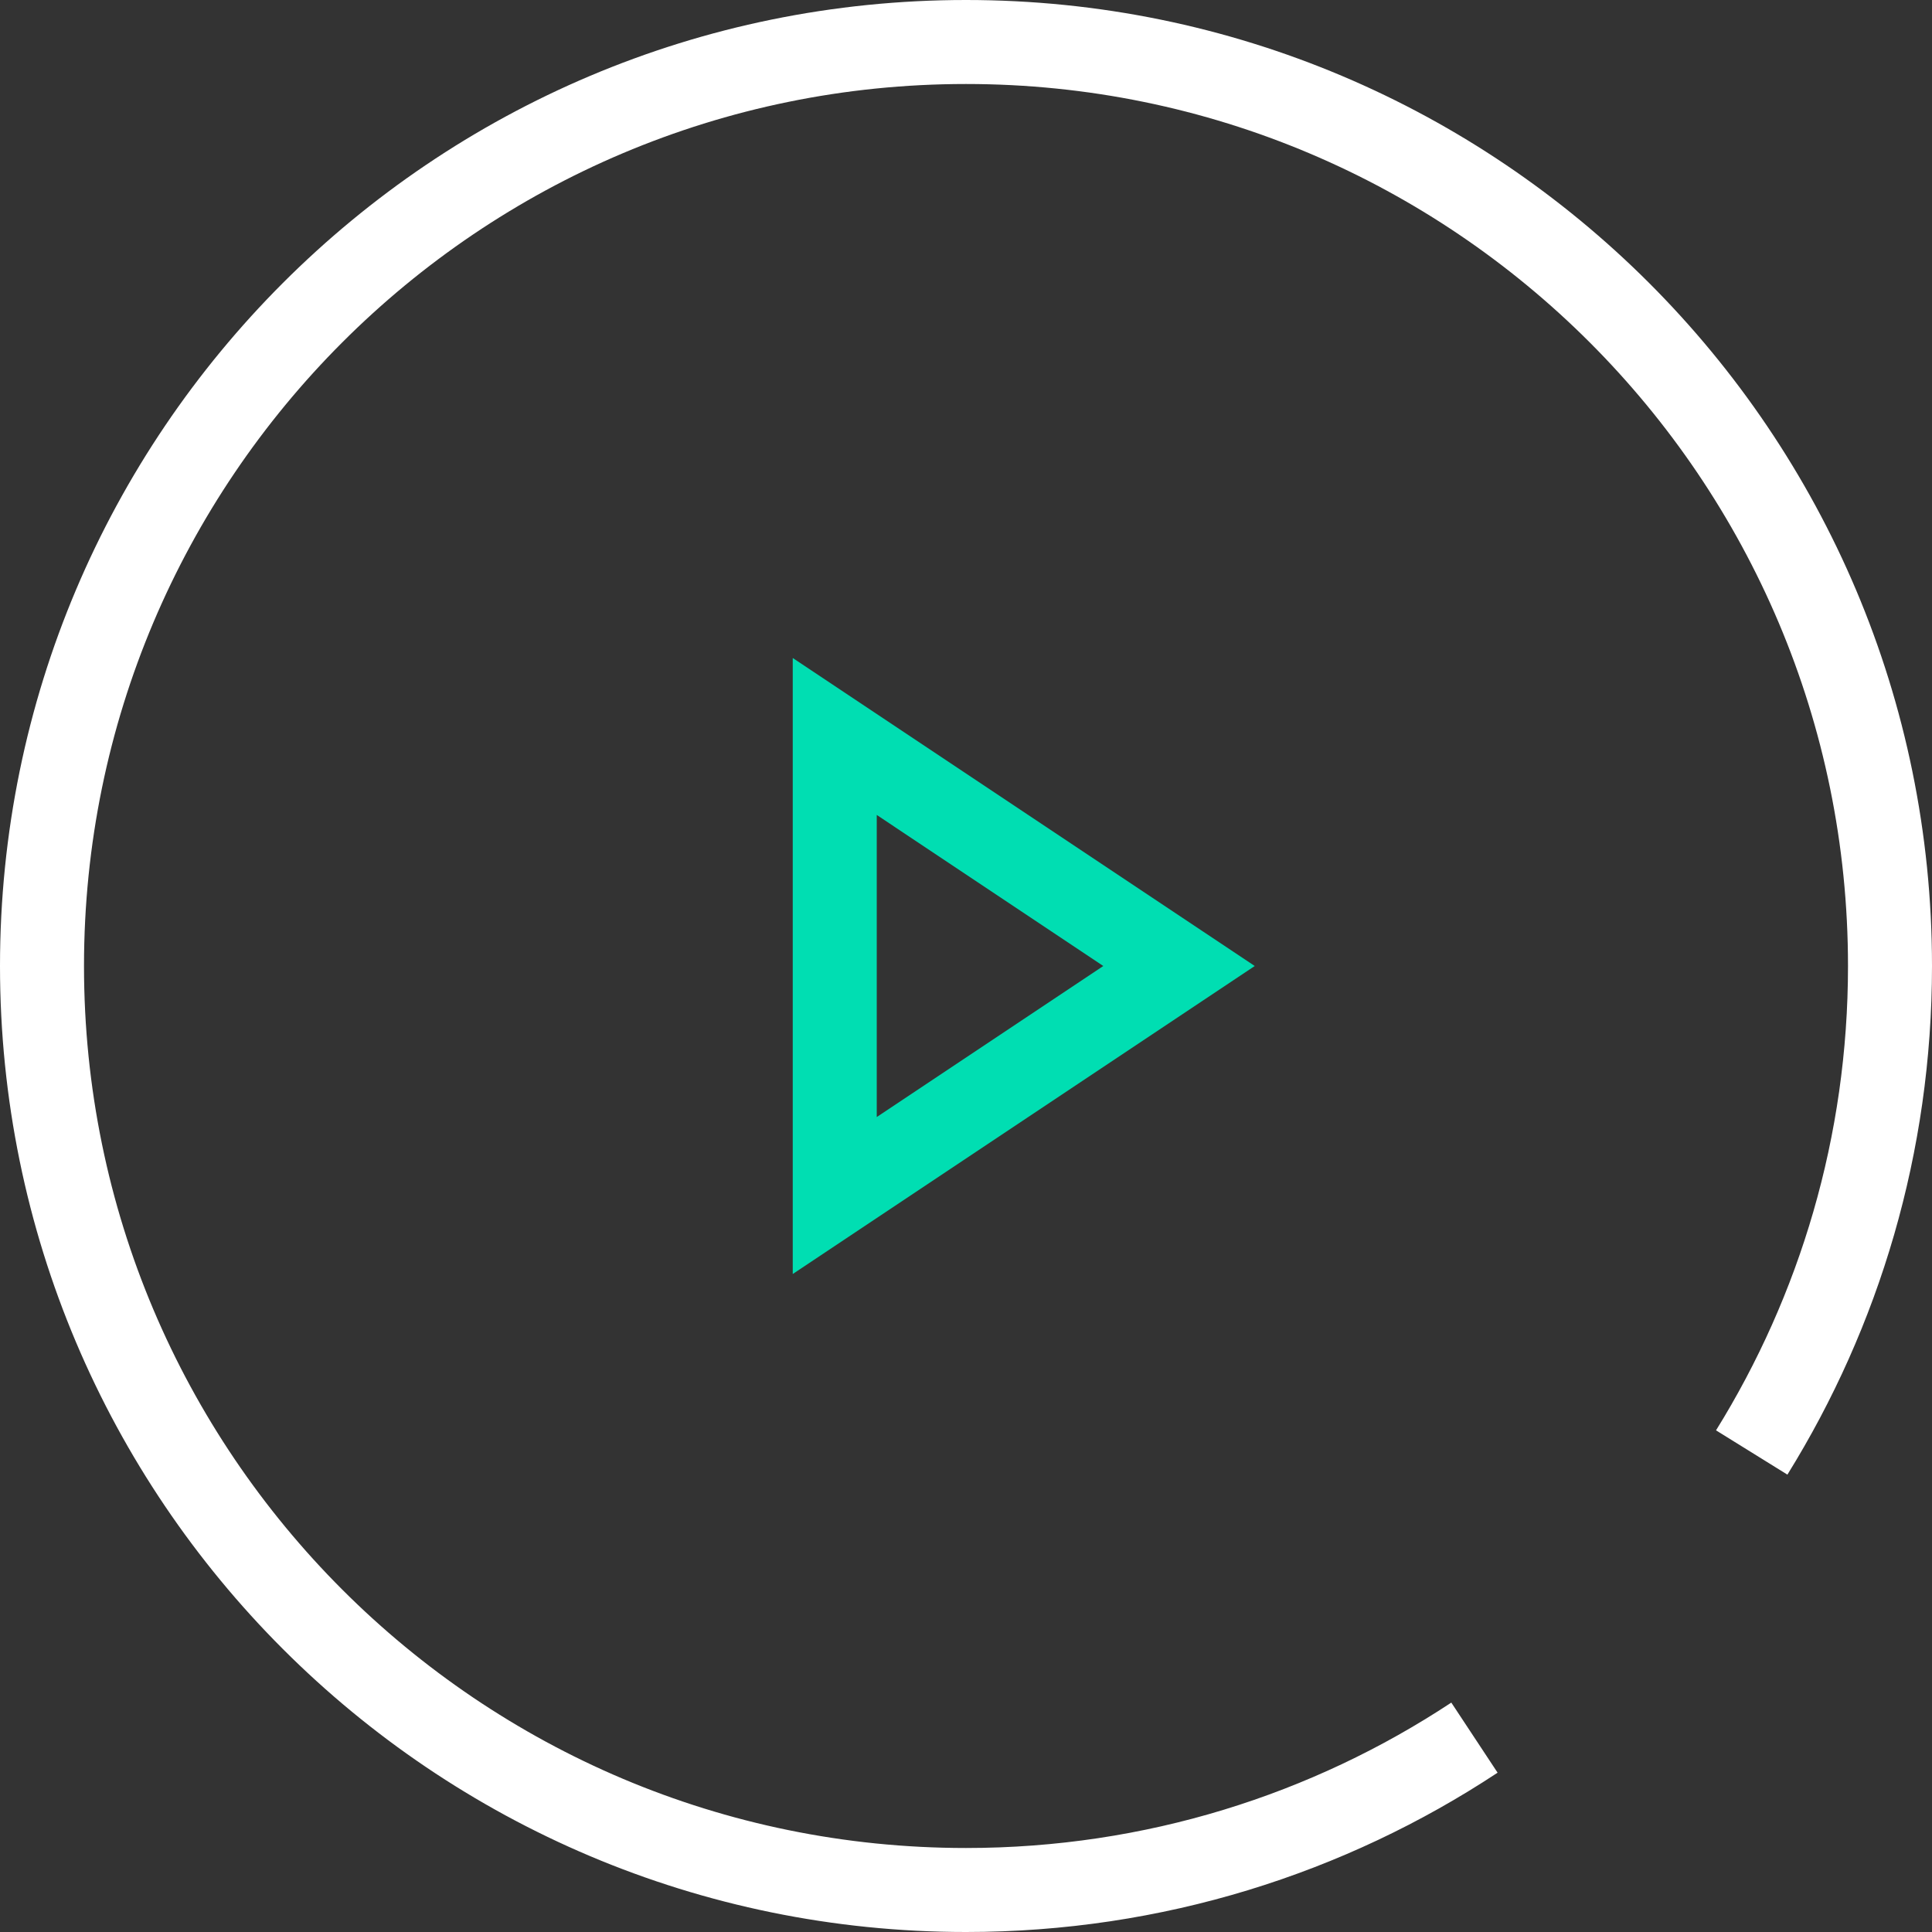
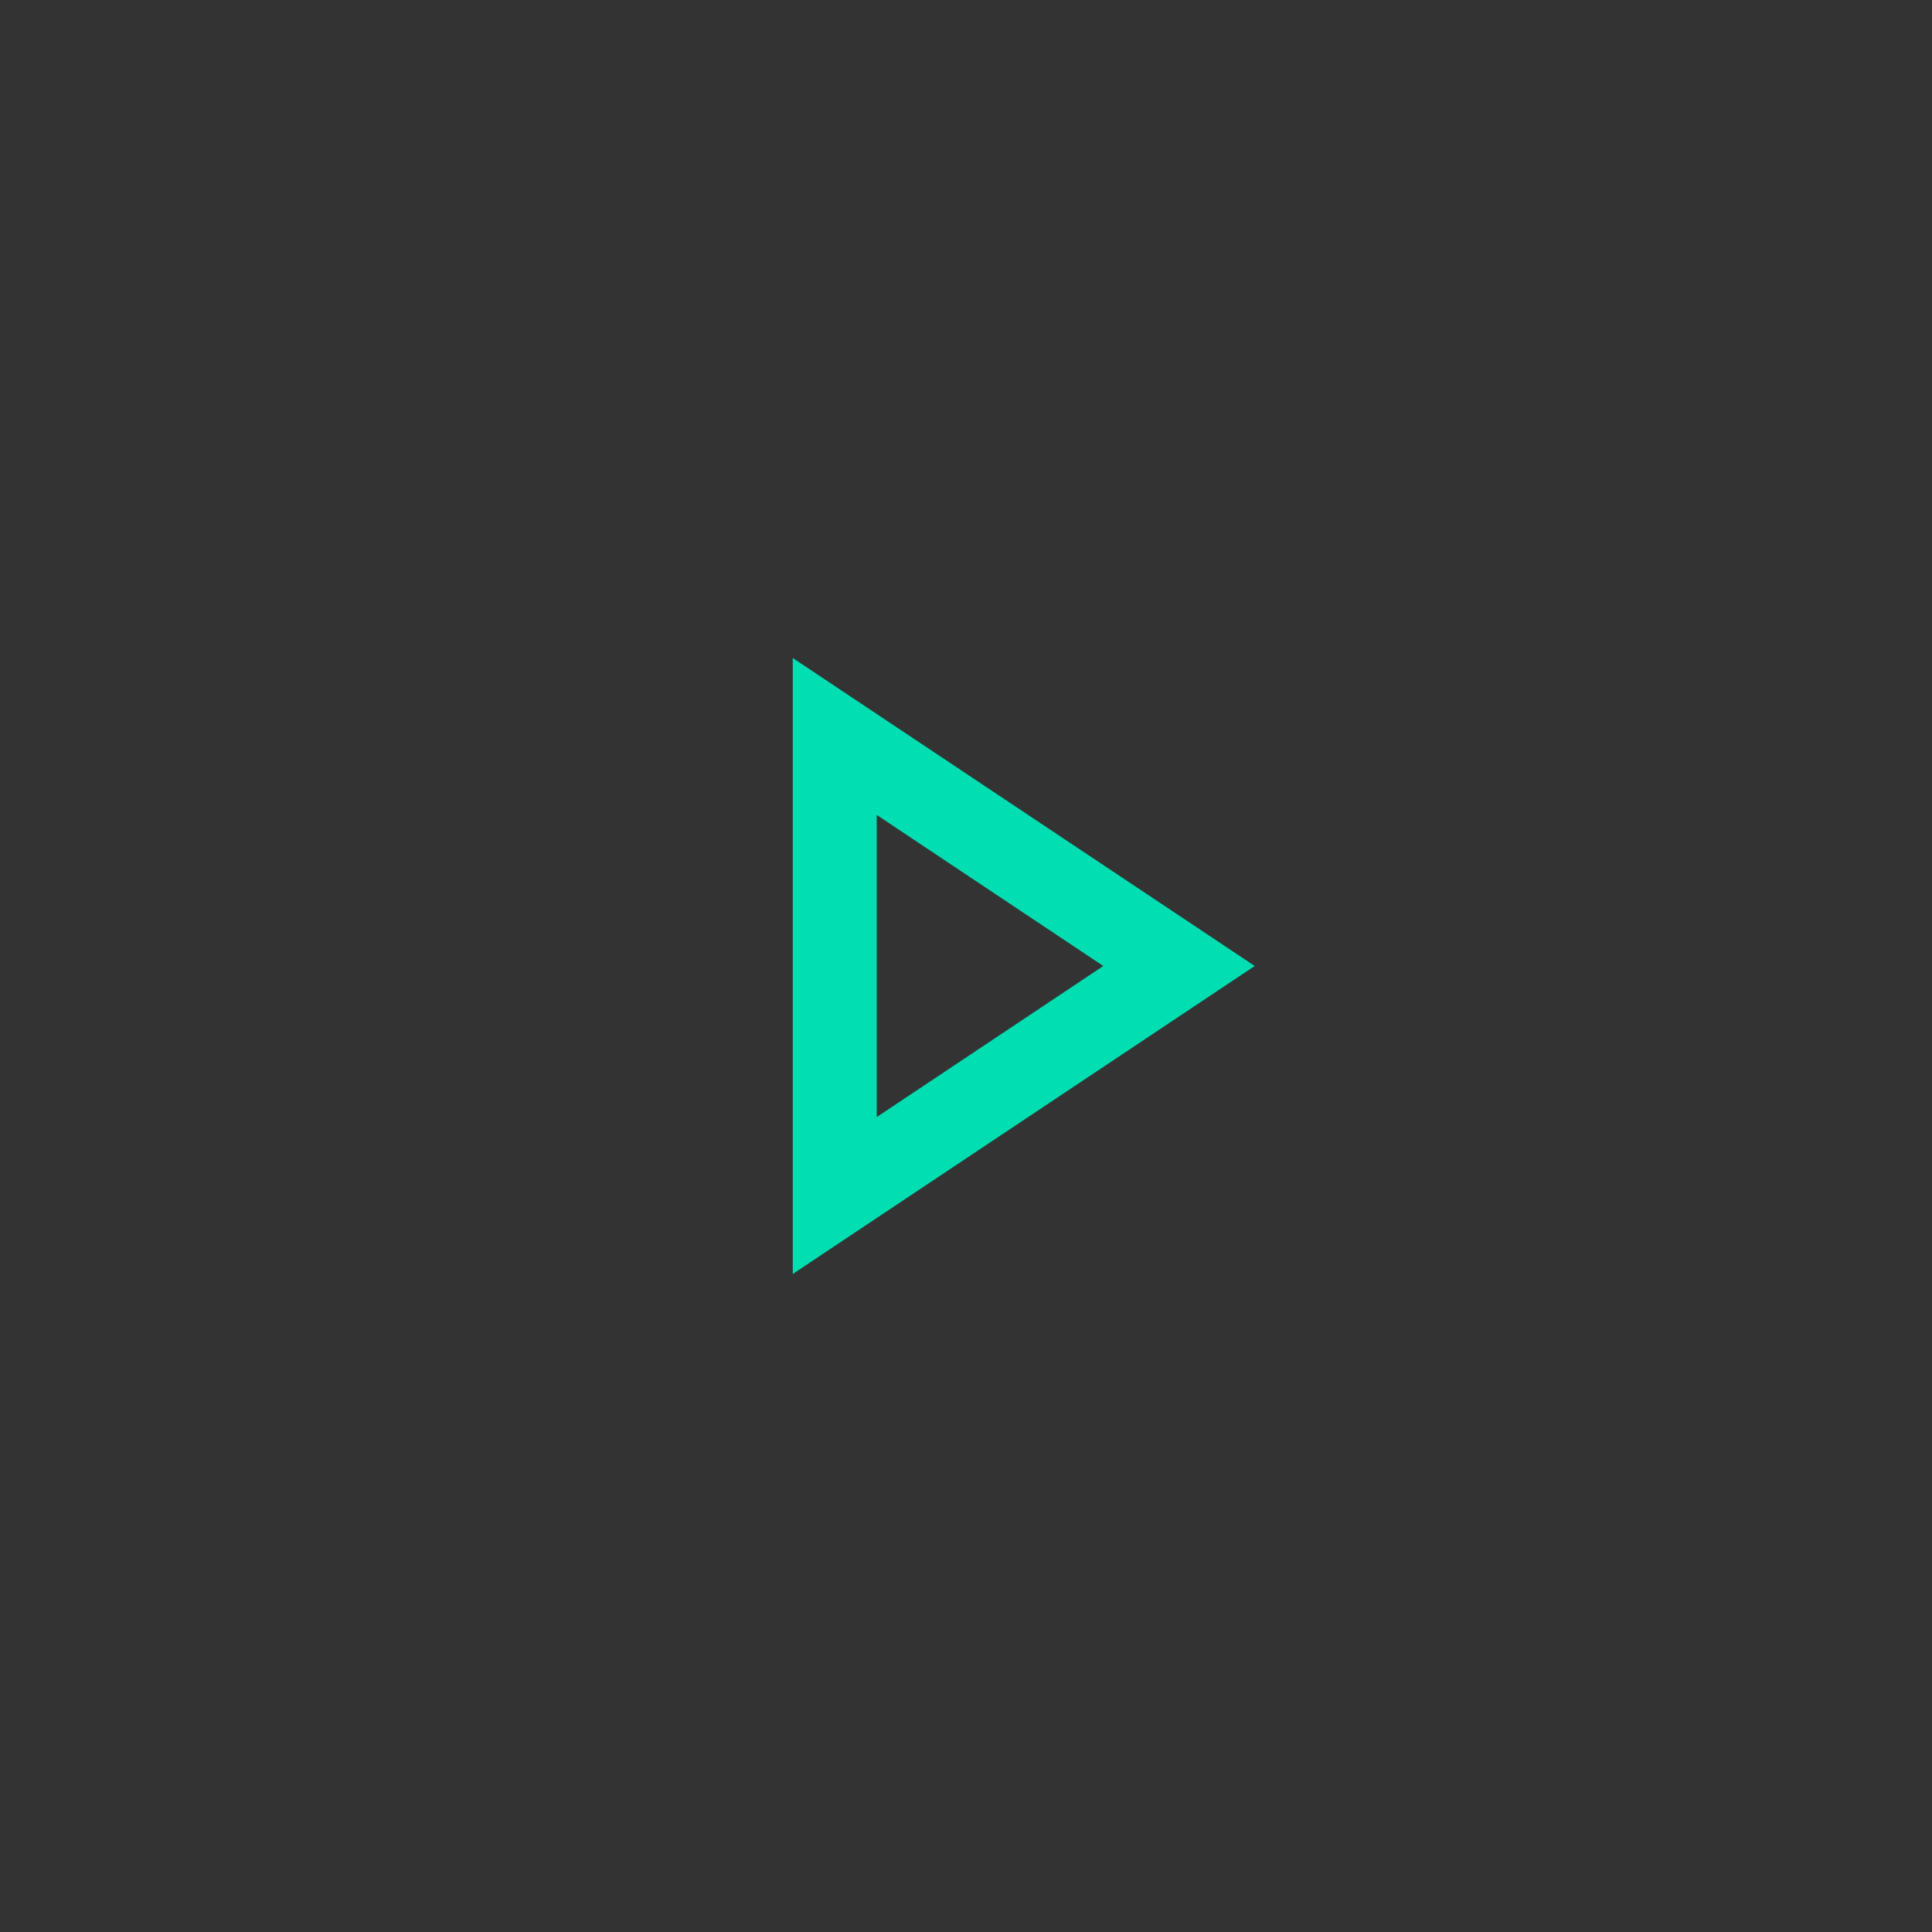
<svg xmlns="http://www.w3.org/2000/svg" width="92px" height="92px" viewBox="0 0 92 92" version="1.1">
  <rect x="0" y="0" width="92" height="92" fill="#333333" stroke="none" />
  <title>play</title>
  <desc>Created with Sketch.</desc>
  <g id="Web" stroke="none" stroke-width="1" fill="none" fill-rule="evenodd">
    <g id="1.0-Strona-główna" transform="translate(-749, -5470)" stroke-width="4">
      <g id="Stacked-Group" transform="translate(-274, -156)">
        <g id="#-video" transform="translate(44, 5334)">
          <g id="Group-15" transform="translate(843, 294)">
            <g id="play" transform="translate(138, 0)">
              <path d="M46.75,36.606 L35.82,53 L57.68,53 L46.75,36.606 Z" id="Triangle" stroke="#00DEB2" transform="translate(46.75, 44) rotate(-270) translate(-46.75, -44) " />
-               <path d="M81.415,67.166 C85.589,60.438 88,52.501 88,44 C88,19.699 68.301,0 44,0 C19.699,0 0,19.699 0,44 C0,68.301 19.699,88 44,88 C52.945,88 61.267,85.331 68.212,80.745" id="Oval" stroke="#FFFFFF" />
            </g>
          </g>
        </g>
      </g>
    </g>
  </g>
</svg>